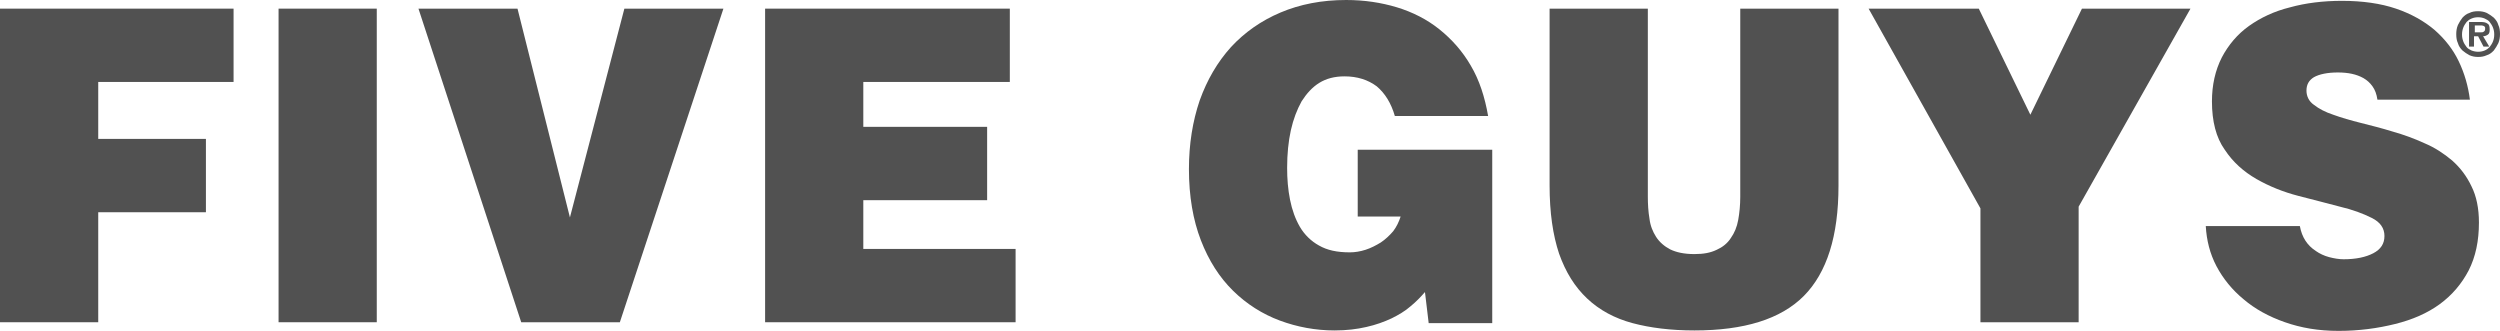
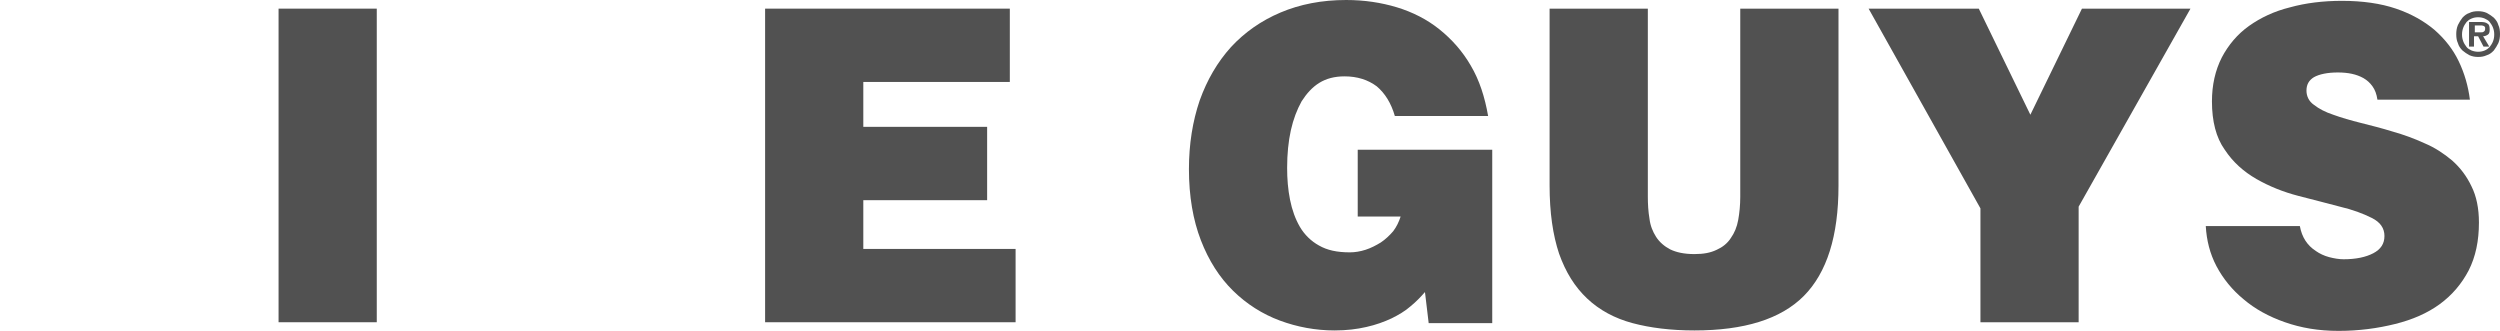
<svg xmlns="http://www.w3.org/2000/svg" width="68" height="9" viewBox="0 0 68 9" fill="none">
  <g id="Calque_1" clip-path="url(#clip0_20_767)">
    <g id="Layer 2">
      <g id="Group">
        <g id="Group_2">
-           <path id="Vector" d="M0 8.765V0.235H6.353V2.229H2.672V3.778H5.601V5.773H2.672V8.765H0Z" fill="#515151" />
          <path id="Vector_2" d="M7.577 8.765V0.235H10.248V8.765H7.577Z" fill="#515151" />
-           <path id="Vector_3" d="M11.382 0.235H14.076L15.502 5.914L16.983 0.235H19.677L16.86 8.765H14.177L11.382 0.235Z" fill="#515151" />
          <path id="Vector_4" d="M20.811 8.765V0.235H27.467V2.229H23.482V3.45H26.85V5.445H23.482V6.771H27.624V8.765H20.811Z" fill="#515151" />
          <path id="Vector_5" d="M40.589 8.789H38.86L38.759 7.944C38.647 8.073 38.512 8.214 38.367 8.331C38.221 8.46 38.041 8.566 37.85 8.66C37.648 8.754 37.424 8.836 37.165 8.894C36.907 8.953 36.627 8.988 36.301 8.988C35.785 8.988 35.28 8.894 34.808 8.718C34.337 8.542 33.91 8.272 33.54 7.909C33.169 7.545 32.877 7.087 32.664 6.536C32.451 5.984 32.339 5.339 32.339 4.6C32.339 3.919 32.44 3.297 32.631 2.734C32.833 2.171 33.113 1.69 33.484 1.279C33.854 0.88 34.303 0.563 34.831 0.34C35.358 0.117 35.953 0 36.615 0C37.109 0 37.569 0.07 37.996 0.199C38.423 0.329 38.816 0.528 39.152 0.798C39.489 1.068 39.781 1.396 40.005 1.784C40.241 2.183 40.387 2.64 40.477 3.156H37.94C37.839 2.804 37.67 2.535 37.446 2.347C37.21 2.171 36.919 2.077 36.571 2.077C36.301 2.077 36.077 2.136 35.886 2.253C35.695 2.37 35.538 2.546 35.403 2.757C35.28 2.98 35.179 3.239 35.111 3.544C35.044 3.849 35.01 4.189 35.01 4.565C35.01 4.87 35.033 5.151 35.089 5.433C35.145 5.714 35.235 5.961 35.358 6.172C35.482 6.383 35.661 6.559 35.875 6.677C36.099 6.806 36.368 6.864 36.716 6.864C36.851 6.864 36.997 6.841 37.143 6.794C37.289 6.747 37.424 6.677 37.558 6.595C37.682 6.512 37.794 6.407 37.895 6.289C37.985 6.172 38.052 6.031 38.097 5.89H36.93V4.072H40.589V8.789Z" fill="#515151" />
          <path id="Vector_6" d="M42.149 0.235H44.821V5.339C44.821 5.55 44.832 5.75 44.866 5.949C44.888 6.137 44.955 6.301 45.045 6.442C45.135 6.583 45.27 6.7 45.427 6.782C45.595 6.864 45.809 6.911 46.089 6.911C46.336 6.911 46.527 6.876 46.695 6.794C46.852 6.724 46.987 6.618 47.077 6.477C47.178 6.336 47.245 6.172 47.279 5.984C47.313 5.797 47.335 5.585 47.335 5.351V0.235H50.007V5.057C50.007 6.419 49.692 7.416 49.064 8.05C48.435 8.683 47.436 8.988 46.089 8.988C45.449 8.988 44.888 8.918 44.405 8.789C43.923 8.66 43.507 8.437 43.171 8.12C42.834 7.803 42.587 7.404 42.407 6.9C42.239 6.395 42.149 5.785 42.149 5.046V0.235Z" fill="#515151" />
          <path id="Vector_7" d="M56.539 8.765H53.868V5.668L50.826 0.235H53.823L55.226 3.121L56.629 0.235H59.581L56.539 5.621V8.765Z" fill="#515151" />
          <path id="Vector_8" d="M64.666 2.711C64.644 2.558 64.599 2.441 64.531 2.347C64.464 2.253 64.386 2.183 64.285 2.124C64.094 2.018 63.869 1.971 63.589 1.971C63.308 1.971 63.084 2.018 62.938 2.1C62.803 2.183 62.736 2.3 62.736 2.464C62.736 2.617 62.803 2.758 62.938 2.851C63.072 2.957 63.252 3.051 63.465 3.121C63.69 3.203 63.937 3.274 64.217 3.344C64.498 3.415 64.778 3.485 65.082 3.579C65.373 3.661 65.665 3.767 65.946 3.896C66.227 4.013 66.473 4.177 66.698 4.365C66.922 4.565 67.091 4.788 67.225 5.069C67.36 5.339 67.427 5.668 67.427 6.055C67.427 6.548 67.338 6.982 67.147 7.357C66.956 7.721 66.698 8.026 66.361 8.273C66.024 8.519 65.62 8.695 65.149 8.812C64.677 8.93 64.161 9 63.611 9C63.061 9 62.59 8.918 62.152 8.765C61.714 8.613 61.333 8.402 61.029 8.143C60.715 7.885 60.468 7.58 60.288 7.24C60.109 6.9 60.019 6.536 59.997 6.149H62.556C62.612 6.454 62.758 6.677 62.994 6.829C63.095 6.9 63.218 6.958 63.353 6.994C63.488 7.029 63.622 7.052 63.746 7.052C64.082 7.052 64.352 6.994 64.554 6.888C64.756 6.782 64.857 6.63 64.857 6.419C64.857 6.207 64.745 6.043 64.509 5.926C64.273 5.808 63.993 5.703 63.645 5.621C63.297 5.527 62.915 5.433 62.511 5.327C62.107 5.222 61.725 5.069 61.377 4.87C61.029 4.67 60.737 4.412 60.513 4.072C60.277 3.743 60.165 3.297 60.165 2.758C60.165 2.312 60.255 1.913 60.434 1.561C60.614 1.22 60.861 0.927 61.175 0.704C61.49 0.481 61.86 0.305 62.287 0.2C62.713 0.082 63.185 0.023 63.701 0.023C64.262 0.023 64.756 0.094 65.171 0.235C65.587 0.376 65.935 0.575 66.215 0.81C66.496 1.056 66.72 1.338 66.877 1.666C67.035 1.995 67.136 2.347 67.181 2.711H64.666Z" fill="#515151" />
        </g>
        <path id="Vector_9" d="M67.405 1.549C67.326 1.549 67.248 1.537 67.169 1.502C67.102 1.467 67.035 1.42 66.979 1.373C66.922 1.314 66.877 1.256 66.855 1.173C66.821 1.103 66.81 1.021 66.81 0.927C66.81 0.845 66.821 0.763 66.855 0.681C66.889 0.61 66.934 0.54 66.979 0.481C67.035 0.422 67.091 0.376 67.169 0.352C67.237 0.317 67.315 0.305 67.405 0.305C67.484 0.305 67.562 0.317 67.641 0.352C67.708 0.387 67.775 0.434 67.832 0.481C67.888 0.54 67.933 0.598 67.955 0.681C67.989 0.751 68 0.833 68 0.927C68 1.009 67.989 1.091 67.955 1.173C67.921 1.244 67.876 1.314 67.832 1.373C67.775 1.432 67.719 1.479 67.641 1.502C67.562 1.537 67.495 1.549 67.405 1.549ZM67.405 1.408C67.472 1.408 67.529 1.396 67.585 1.373C67.641 1.349 67.686 1.314 67.719 1.279C67.753 1.232 67.787 1.185 67.809 1.127C67.832 1.068 67.843 1.009 67.843 0.939C67.843 0.868 67.832 0.81 67.809 0.751C67.787 0.692 67.753 0.645 67.719 0.598C67.686 0.552 67.63 0.528 67.585 0.505C67.529 0.481 67.472 0.469 67.405 0.469C67.338 0.469 67.282 0.481 67.225 0.505C67.169 0.528 67.124 0.563 67.091 0.598C67.057 0.645 67.023 0.692 67.001 0.751C66.979 0.81 66.967 0.868 66.967 0.939C66.967 1.009 66.979 1.068 67.001 1.127C67.023 1.185 67.057 1.232 67.091 1.279C67.124 1.326 67.181 1.349 67.225 1.373C67.282 1.396 67.349 1.408 67.405 1.408ZM67.708 1.267H67.551L67.405 0.986H67.293V1.267H67.158V0.598H67.472C67.562 0.598 67.618 0.61 67.663 0.645C67.708 0.669 67.719 0.728 67.719 0.81C67.719 0.868 67.708 0.915 67.674 0.939C67.641 0.962 67.596 0.986 67.54 0.986L67.708 1.267ZM67.472 0.88C67.506 0.88 67.54 0.88 67.562 0.857C67.585 0.845 67.596 0.821 67.596 0.774C67.596 0.751 67.596 0.739 67.585 0.728C67.573 0.716 67.562 0.704 67.551 0.704C67.54 0.704 67.517 0.692 67.506 0.692H67.315V0.88H67.472Z" fill="#515151" />
      </g>
    </g>
  </g>
  <defs>
    <clipPath id="clip0_20_767">
      <rect width="68" height="9" fill="white" />
    </clipPath>
  </defs>
</svg>